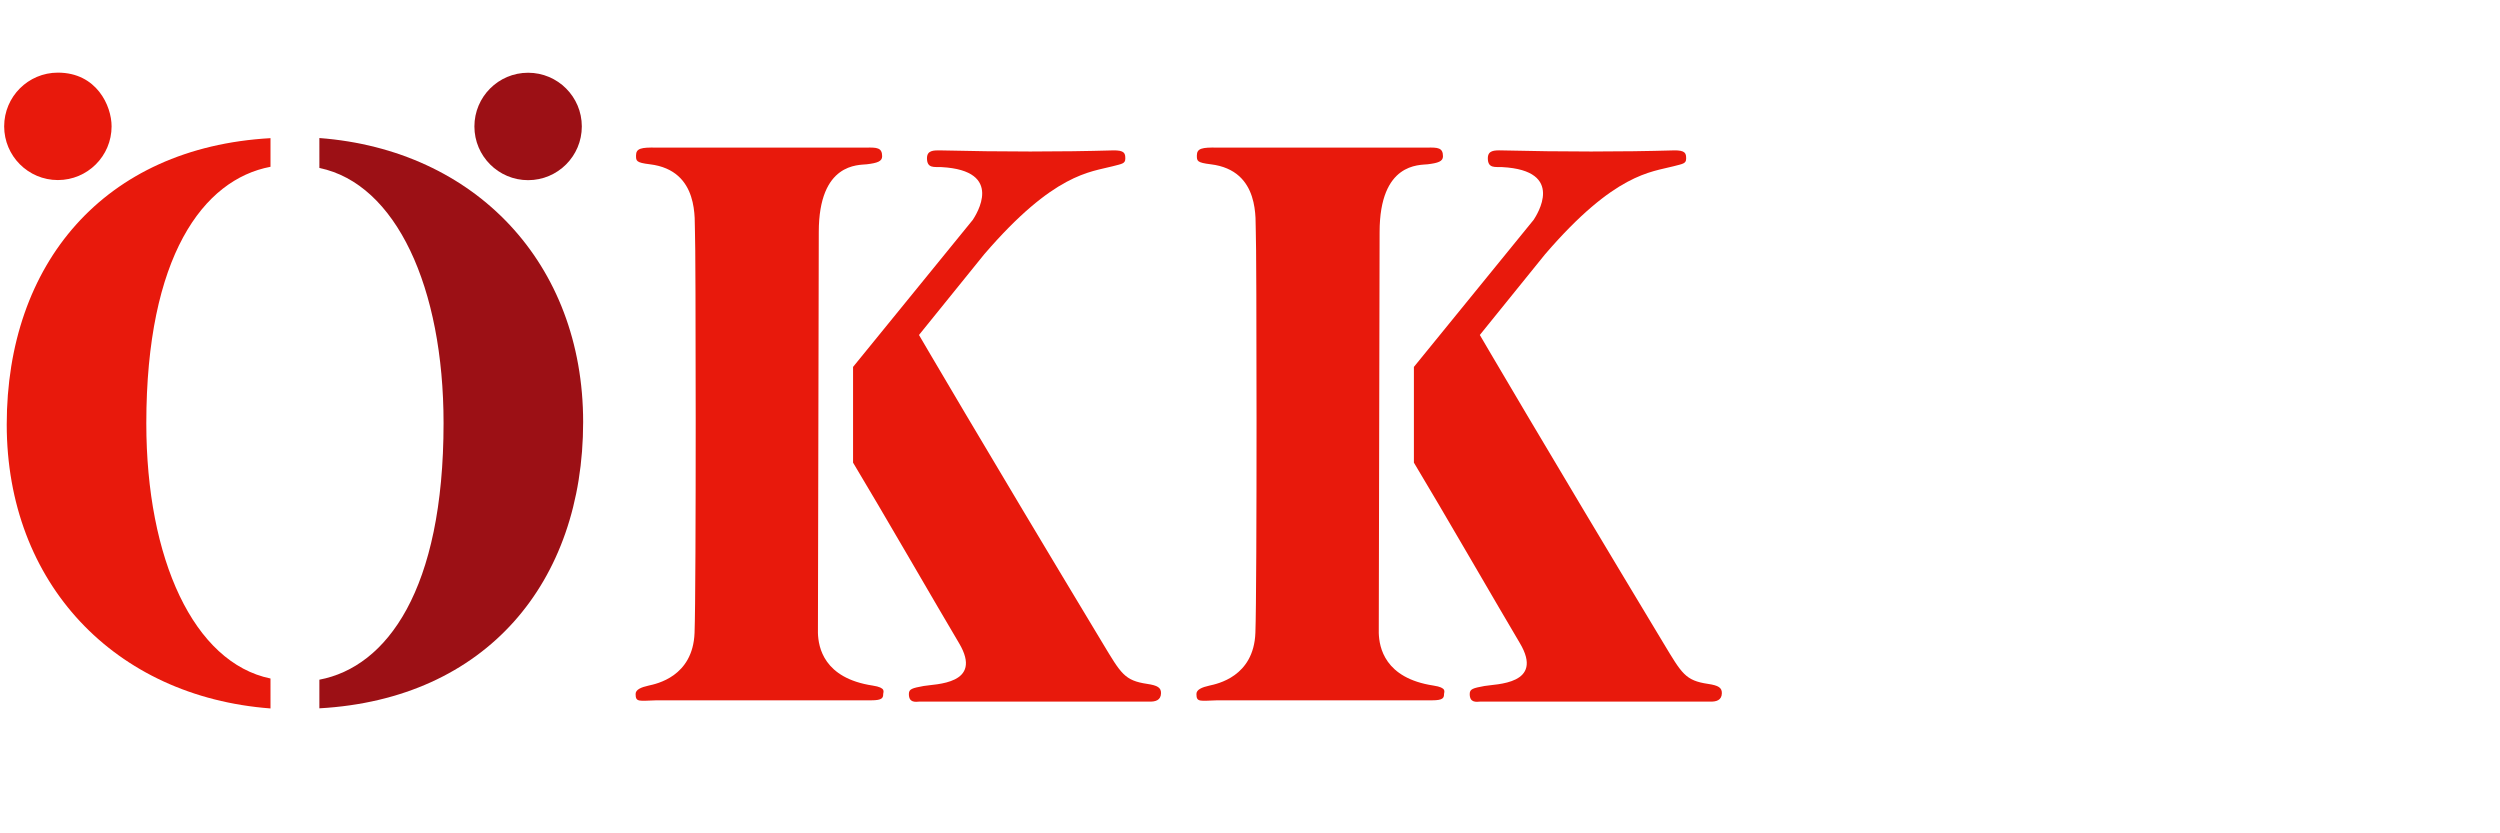
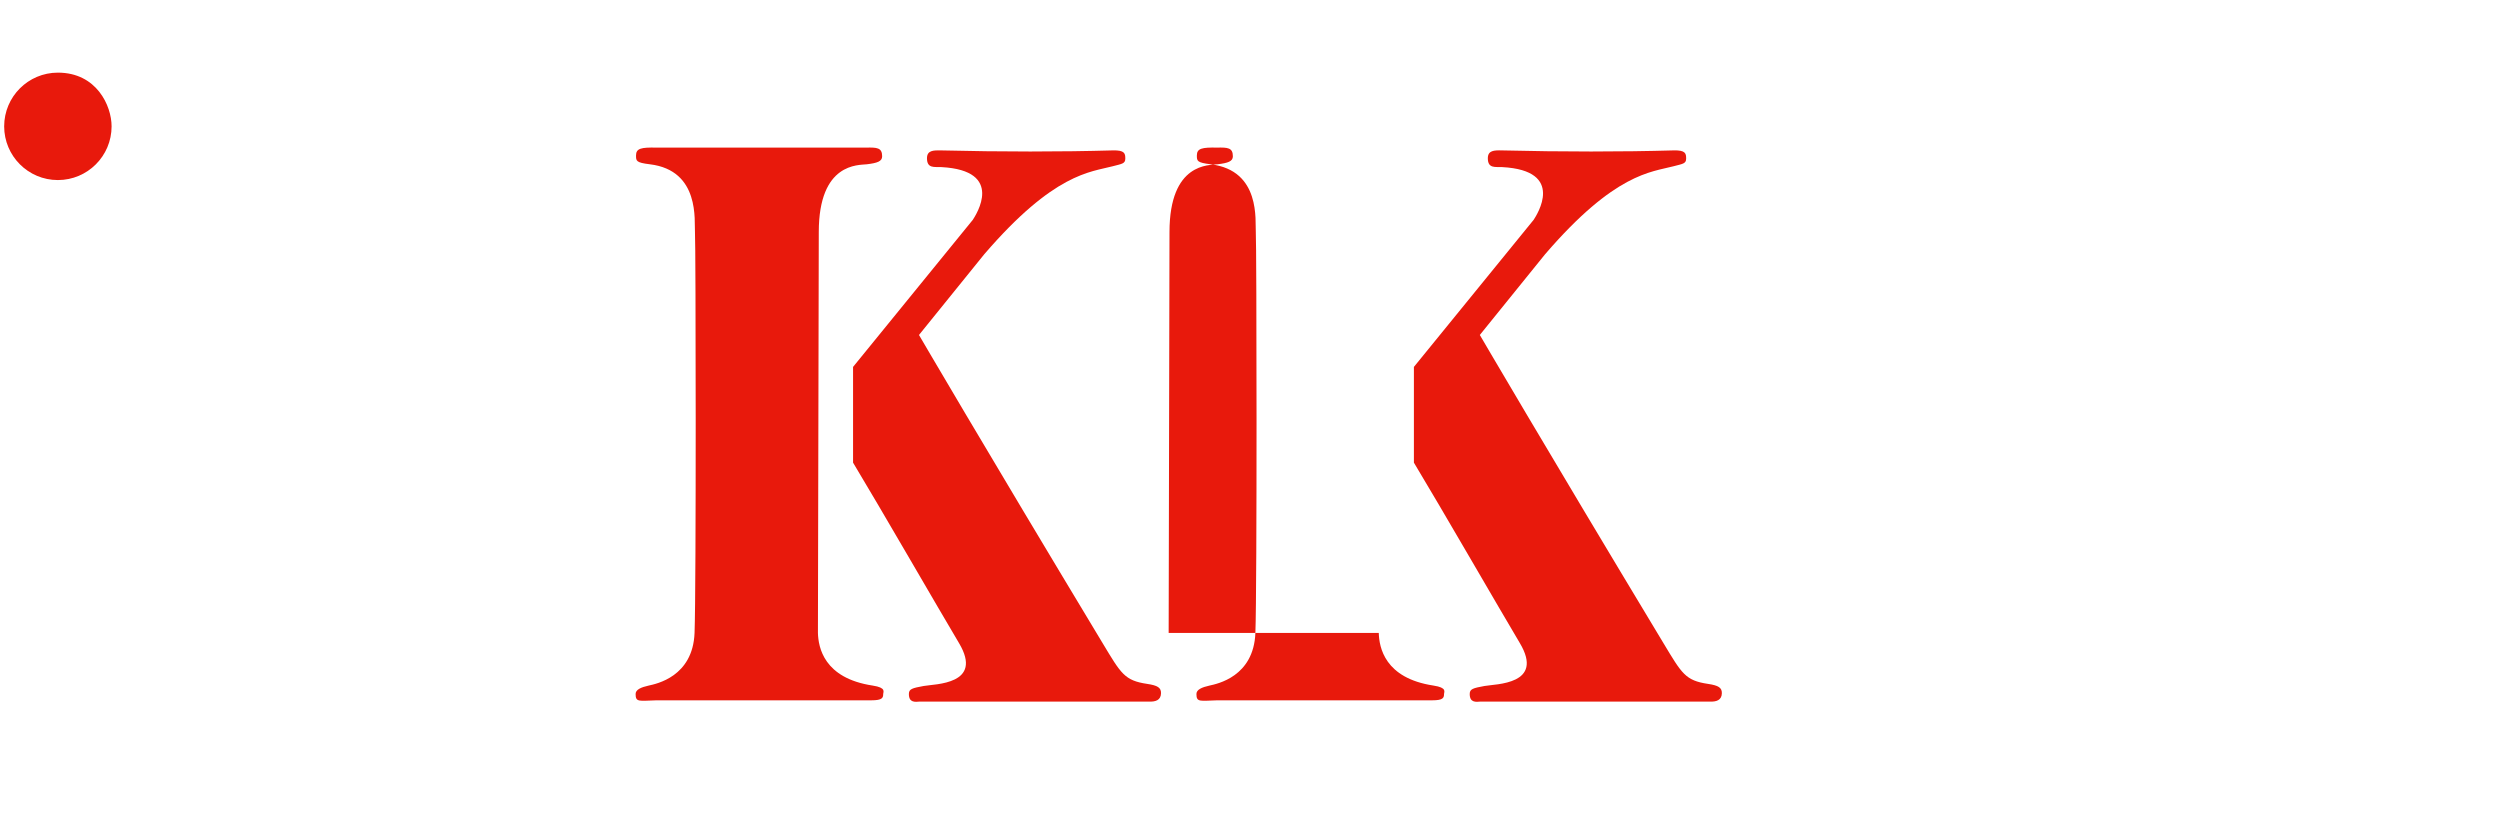
<svg xmlns="http://www.w3.org/2000/svg" viewBox="0 0 600 200">
  <defs>
    <style>.cls-1{mix-blend-mode:multiply;}.cls-2{fill:#9c1015;}.cls-2,.cls-3{fill-rule:evenodd;stroke-width:0px;}.cls-3{fill:#e8190c;}.cls-4{isolation:isolate;}</style>
  </defs>
  <g class="cls-4">
    <g id="Ebene_1">
      <g class="cls-1">
        <path class="cls-3" d="M196.303,151.904c.1,3.438,1.388,10.853,13.14,12.634,3.333.504,2.525,1.515,2.525,2.021,0,.91-.206,1.517-2.831,1.517h-51.538c-4.238.111-5.053.522-5.053-1.517,0-1.055,1.314-1.617,3.132-2.021,1.818-.404,10.61-2.121,11.016-12.634.404-10.507.301-93.677.098-96.202-.201-2.528,1.314-14.8-10.81-16.272-3.335-.404-3.335-.807-3.335-2.121,0-1.718,1.277-1.955,4.85-1.887h50.427c2.528-.045,3.792,0,3.792,2.09,0,1.216-1.164,1.615-3.689,1.918-1.91.23-11.52-.472-11.52,16.272l-.203,96.202Z" />
        <path class="cls-3" d="M204.736,88.058l28.756-35.321c.699-1.114,7.784-11.824-7.581-12.634-1.612-.084-3.436.404-3.436-2.121,0-1.887,1.517-1.931,3.335-1.887,14.536.356,28.954.356,41.231,0,2.942-.084,3.032.776,3.032,1.987,0,1.214-.847,1.243-3.032,1.821-5.356,1.414-14.045,1.615-30.822,21.12l-15.663,19.37s14.956,25.632,44.057,73.937c4.443,7.372,5.259,8.995,10.713,9.805,2.499.369,3.338.908,3.319,2.224-.018,1.715-1.388,2.087-2.813,2.019h-55.076c-1.111.098-2.625.303-2.625-1.818,0-1.214.807-1.414,3.536-1.921,2.728-.504,14.452-.303,8.489-10.309-4.786-8.029-19.077-32.796-25.421-43.3v-22.972Z" />
-         <path class="cls-2" d="M113.857,30.348c0-7.119,5.771-12.89,12.89-12.89,7.119,0,12.89,5.771,12.89,12.89s-5.771,12.892-12.89,12.892c-7.119,0-12.89-5.773-12.89-12.892" />
        <path class="cls-3" d="M13.892,43.214c7.119,0,12.89-5.771,12.89-12.892,0-4.942-3.594-12.89-12.89-12.89-7.119,0-12.892,5.773-12.892,12.89,0,7.122,5.773,12.892,12.892,12.892" />
-         <path class="cls-3" d="M64.921,40.028v-6.871C24.903,35.4,1.615,63.365,1.615,101.873c0,38.065,25.872,65.322,63.306,68.153l-.003-7.185c-18.415-3.794-29.803-28.682-29.803-61.24,0-40.02,13.626-58.509,29.806-61.573" />
-         <path class="cls-3" d="M330.905,151.904c.1,3.438,1.385,10.853,13.138,12.634,3.333.504,2.525,1.515,2.525,2.021,0,.91-.203,1.517-2.829,1.517h-51.541c-4.235.111-5.053.522-5.053-1.517,0-1.055,1.314-1.617,3.135-2.021,1.818-.404,10.61-2.121,11.014-12.634.406-10.507.303-93.677.1-96.202-.201-2.528,1.314-14.8-10.813-16.272-3.333-.404-3.333-.807-3.333-2.121,0-1.718,1.277-1.955,4.85-1.887h50.427c2.528-.045,3.792,0,3.792,2.09,0,1.216-1.166,1.615-3.691,1.918-1.908.23-11.52-.472-11.52,16.272l-.201,96.202Z" />
+         <path class="cls-3" d="M330.905,151.904c.1,3.438,1.385,10.853,13.138,12.634,3.333.504,2.525,1.515,2.525,2.021,0,.91-.203,1.517-2.829,1.517h-51.541c-4.235.111-5.053.522-5.053-1.517,0-1.055,1.314-1.617,3.135-2.021,1.818-.404,10.61-2.121,11.014-12.634.406-10.507.303-93.677.1-96.202-.201-2.528,1.314-14.8-10.813-16.272-3.333-.404-3.333-.807-3.333-2.121,0-1.718,1.277-1.955,4.85-1.887c2.528-.045,3.792,0,3.792,2.09,0,1.216-1.166,1.615-3.691,1.918-1.908.23-11.52-.472-11.52,16.272l-.201,96.202Z" />
        <path class="cls-3" d="M339.337,88.058l28.756-35.321c.699-1.114,7.784-11.824-7.578-12.634-1.615-.084-3.436.404-3.436-2.121,0-1.887,1.515-1.931,3.335-1.887,14.534.356,28.951.356,41.229,0,2.942-.084,3.032.776,3.032,1.987,0,1.214-.847,1.243-3.032,1.821-5.356,1.414-14.045,1.615-30.822,21.12l-15.663,19.37s14.956,25.632,44.057,73.937c4.443,7.372,5.259,8.995,10.713,9.805,2.499.369,3.338.908,3.319,2.224-.018,1.715-1.388,2.087-2.813,2.019h-55.076c-1.108.098-2.625.303-2.625-1.818,0-1.214.807-1.414,3.536-1.921,2.731-.504,14.452-.303,8.489-10.309-4.784-8.029-19.077-32.796-25.421-43.3v-22.972Z" />
-         <path class="cls-2" d="M76.649,33.129c37.434,2.831,63.306,30.091,63.306,68.153,0,38.508-23.289,66.473-63.306,68.715v-6.871c16.177-3.063,29.806-21.552,29.806-61.575,0-32.556-11.388-57.443-29.803-61.238l-.003-7.185Z" />
      </g>
    </g>
  </g>
</svg>